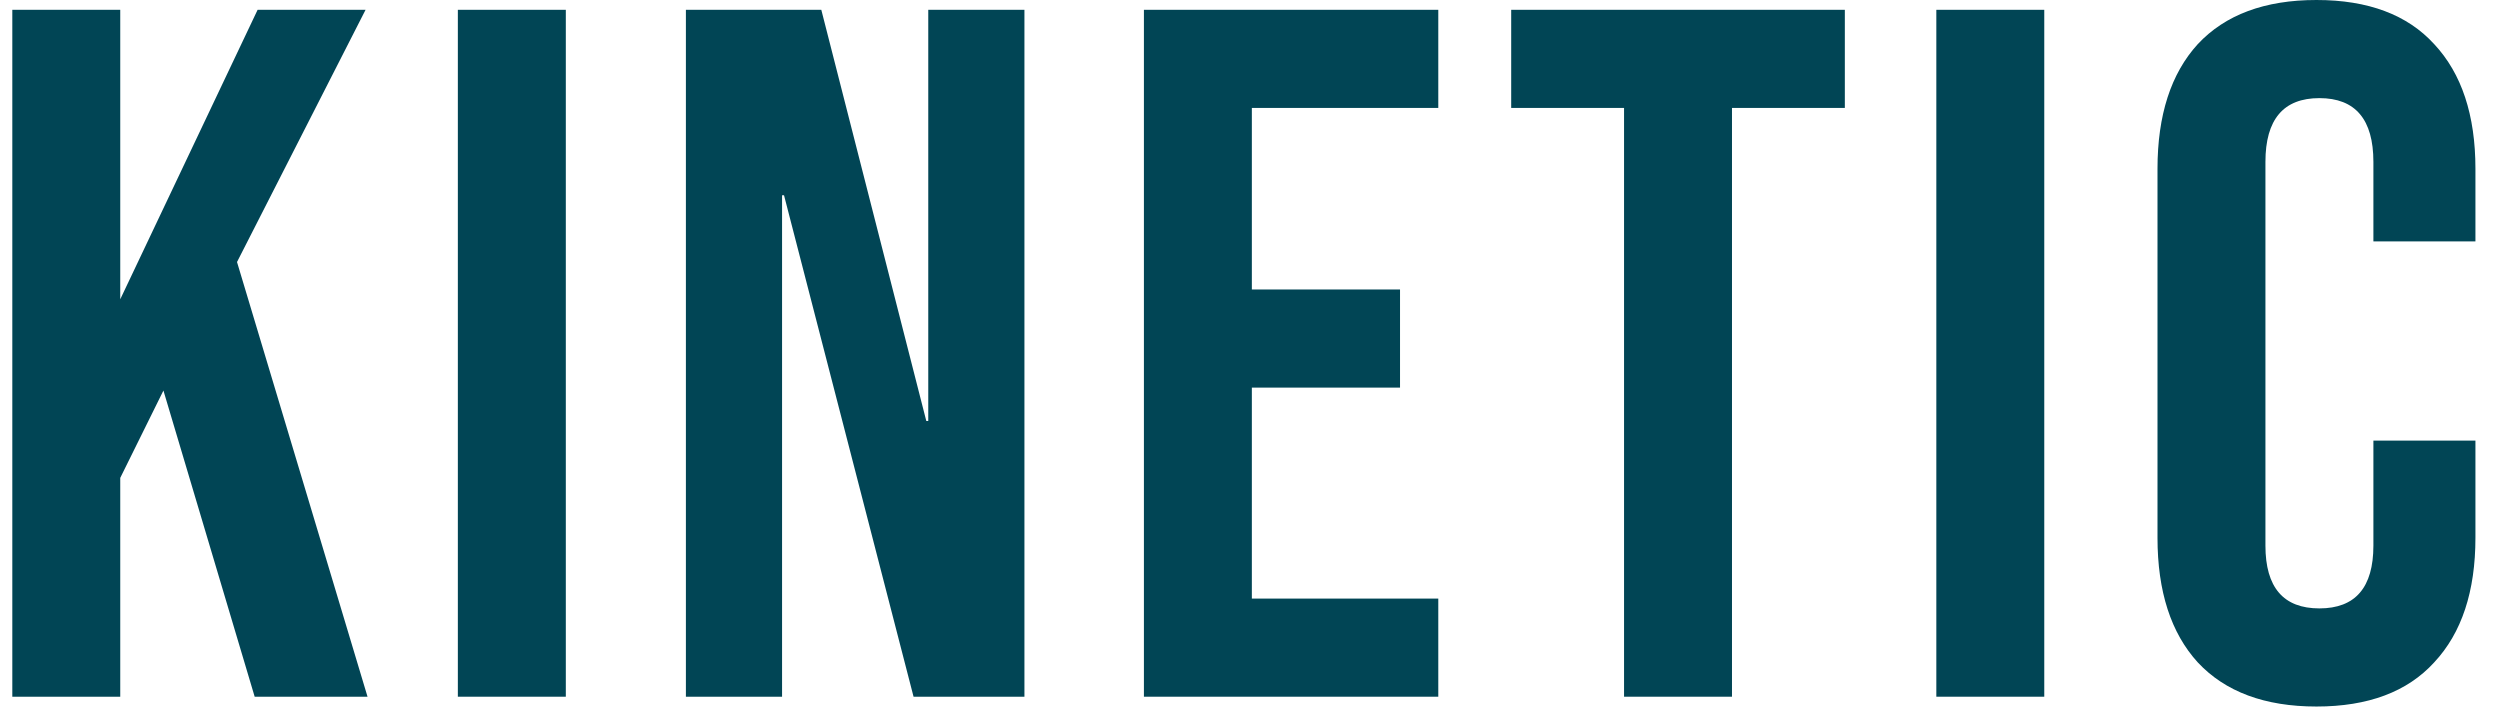
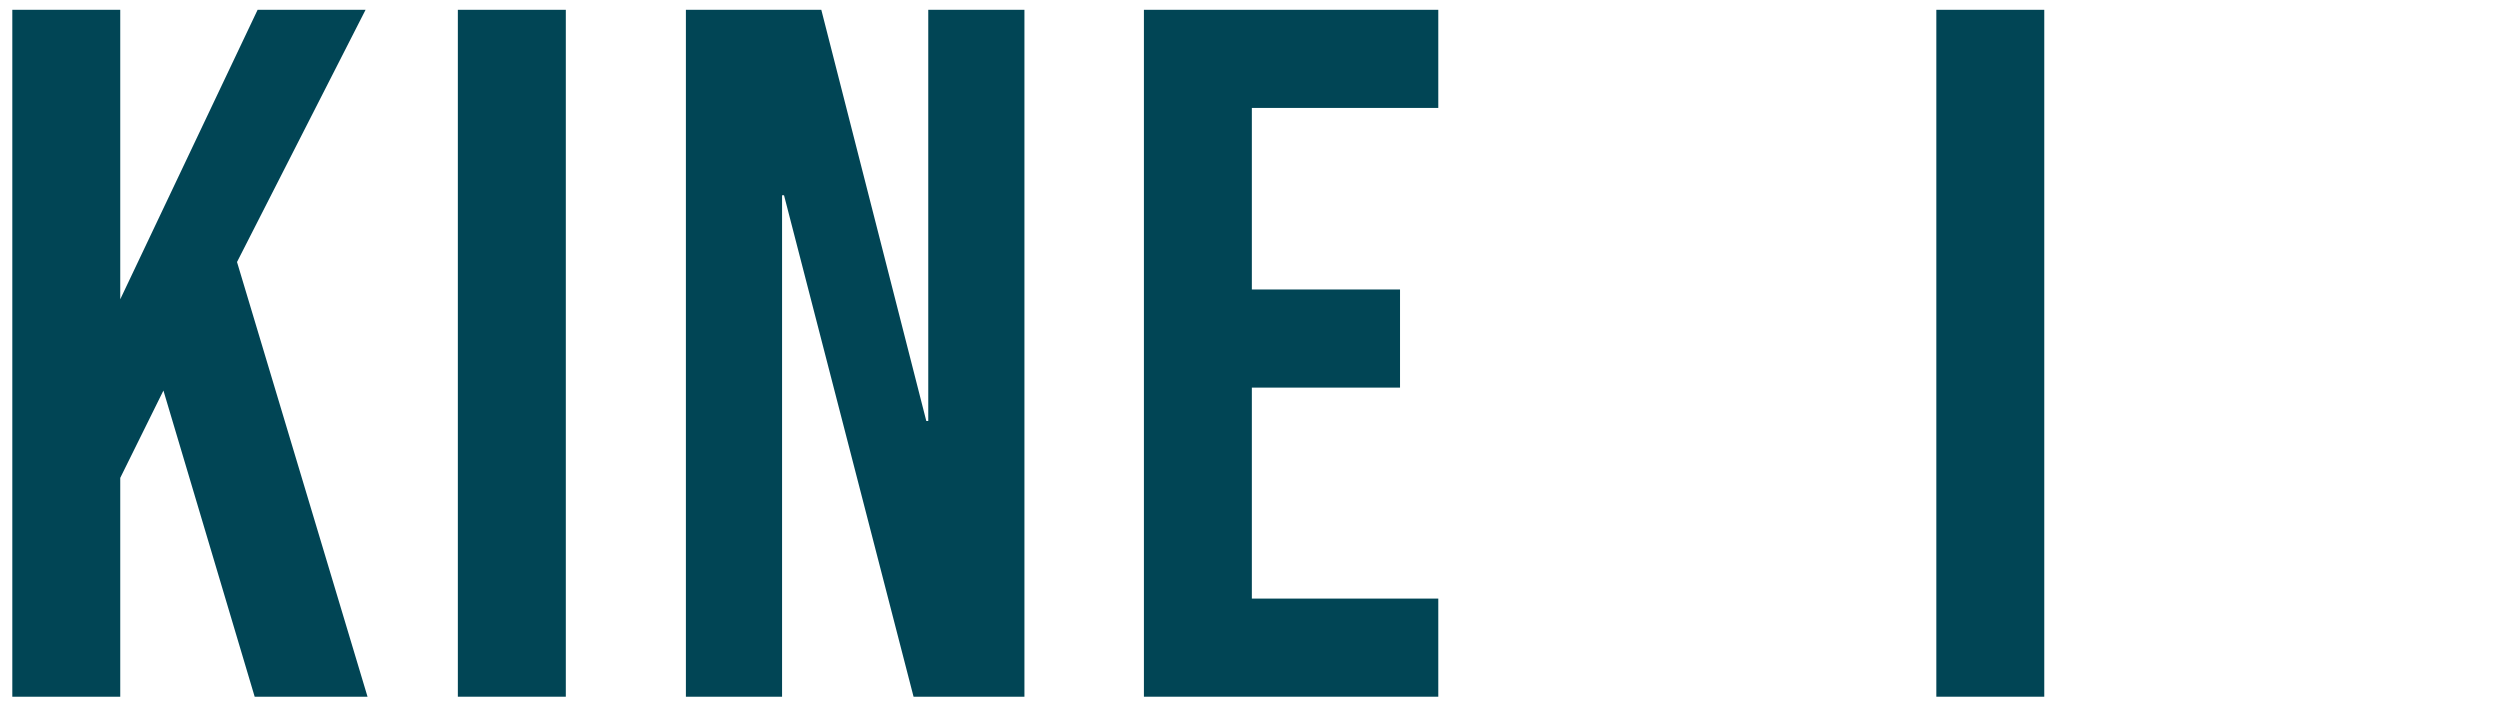
<svg xmlns="http://www.w3.org/2000/svg" fill="none" viewBox="0 0 92 26" height="26" width="92">
  <path fill="#014555" d="M0.453 0.361H4.425V11.014L9.48 0.361H13.453L8.722 9.642L13.525 25.639H9.372L6.014 14.372L4.425 17.586V25.639H0.453V0.361Z" />
  <path fill="#014555" d="M16.849 0.361H20.822V25.639H16.849V0.361Z" />
  <path fill="#014555" d="M25.241 0.361H30.224L34.088 15.492H34.16V0.361H37.699V25.639H33.619L28.852 7.186H28.78V25.639H25.241V0.361Z" />
  <path fill="#014555" d="M42.096 0.361H52.929V3.972H46.068V10.653H51.521V14.264H46.068V22.028H52.929V25.639H42.096V0.361Z" />
-   <path fill="#014555" d="M59.765 3.972H55.612V0.361H67.89V3.972H63.737V25.639H59.765V3.972Z" />
  <path fill="#014555" d="M71.257 0.361H75.229V25.639H71.257V0.361Z" />
-   <path fill="#014555" d="M85.246 26C83.344 26 81.888 25.458 80.877 24.375C79.89 23.292 79.396 21.763 79.396 19.789V6.211C79.396 4.237 79.89 2.708 80.877 1.625C81.888 0.542 83.344 0 85.246 0C87.148 0 88.592 0.542 89.579 1.625C90.591 2.708 91.096 4.237 91.096 6.211V8.883H87.341V5.958C87.341 4.394 86.678 3.611 85.354 3.611C84.03 3.611 83.368 4.394 83.368 5.958V20.078C83.368 21.619 84.03 22.389 85.354 22.389C86.678 22.389 87.341 21.619 87.341 20.078V16.214H91.096V19.789C91.096 21.763 90.591 23.292 89.579 24.375C88.592 25.458 87.148 26 85.246 26Z" />
</svg>